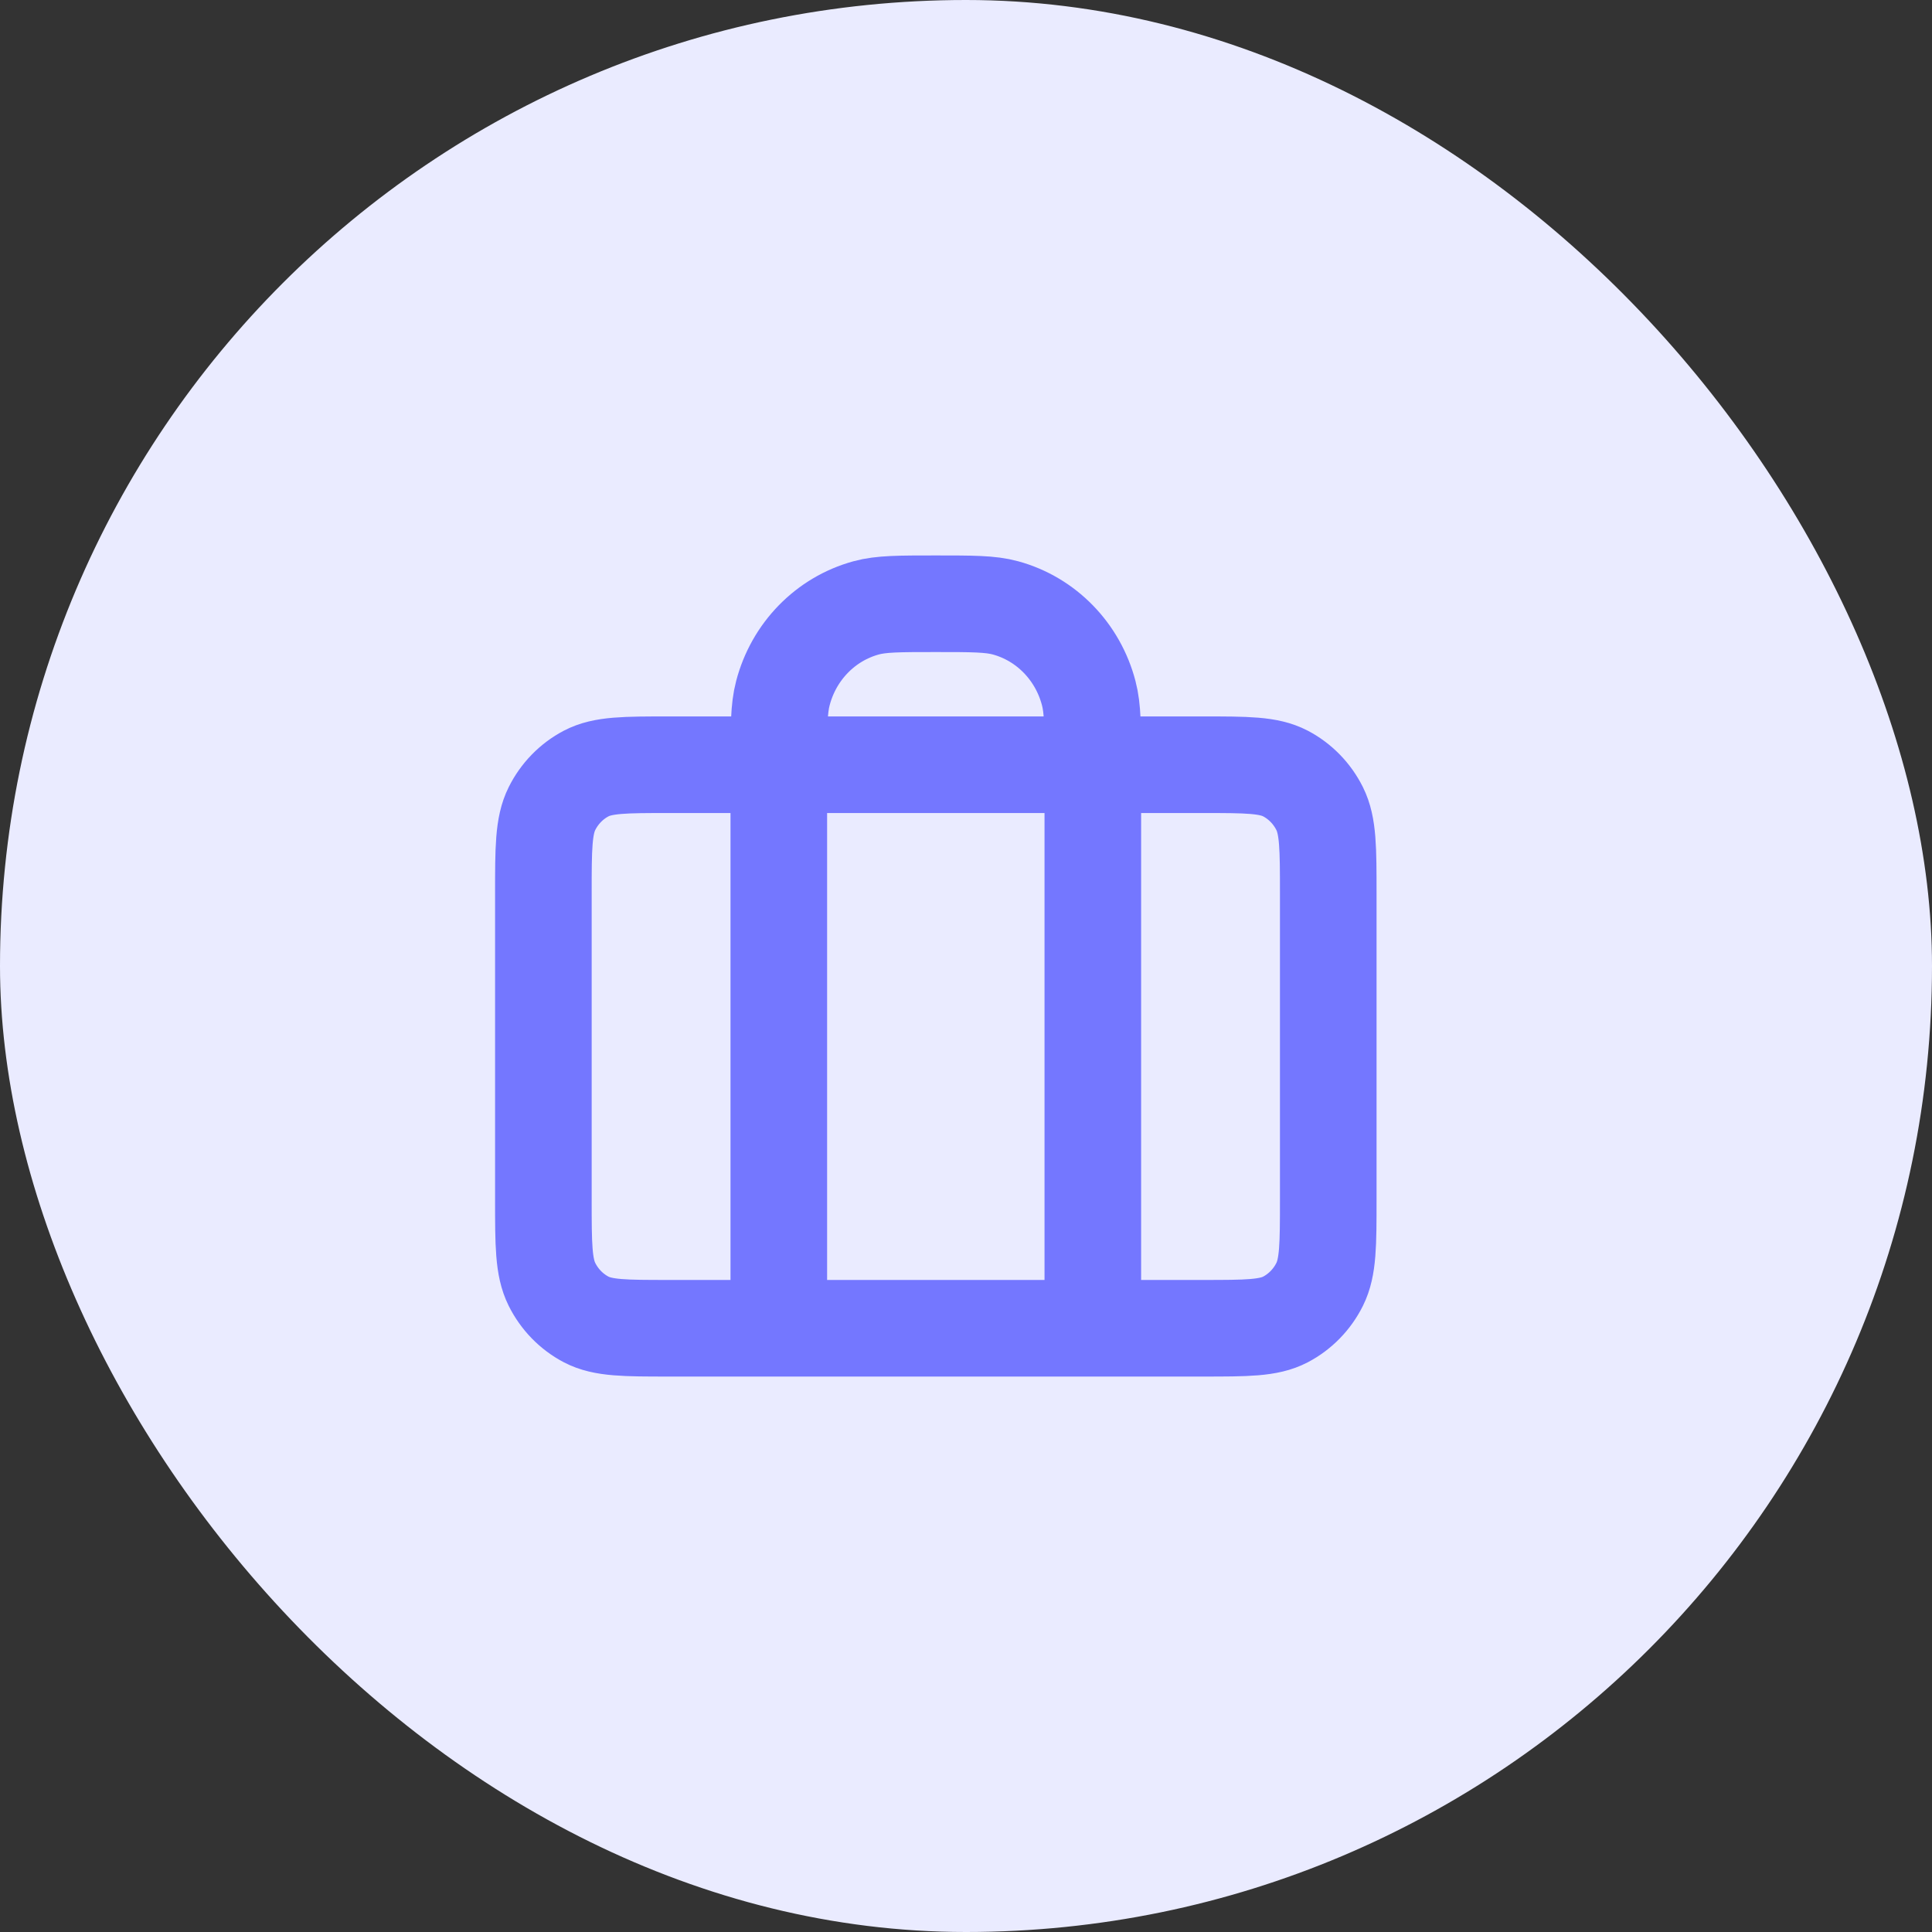
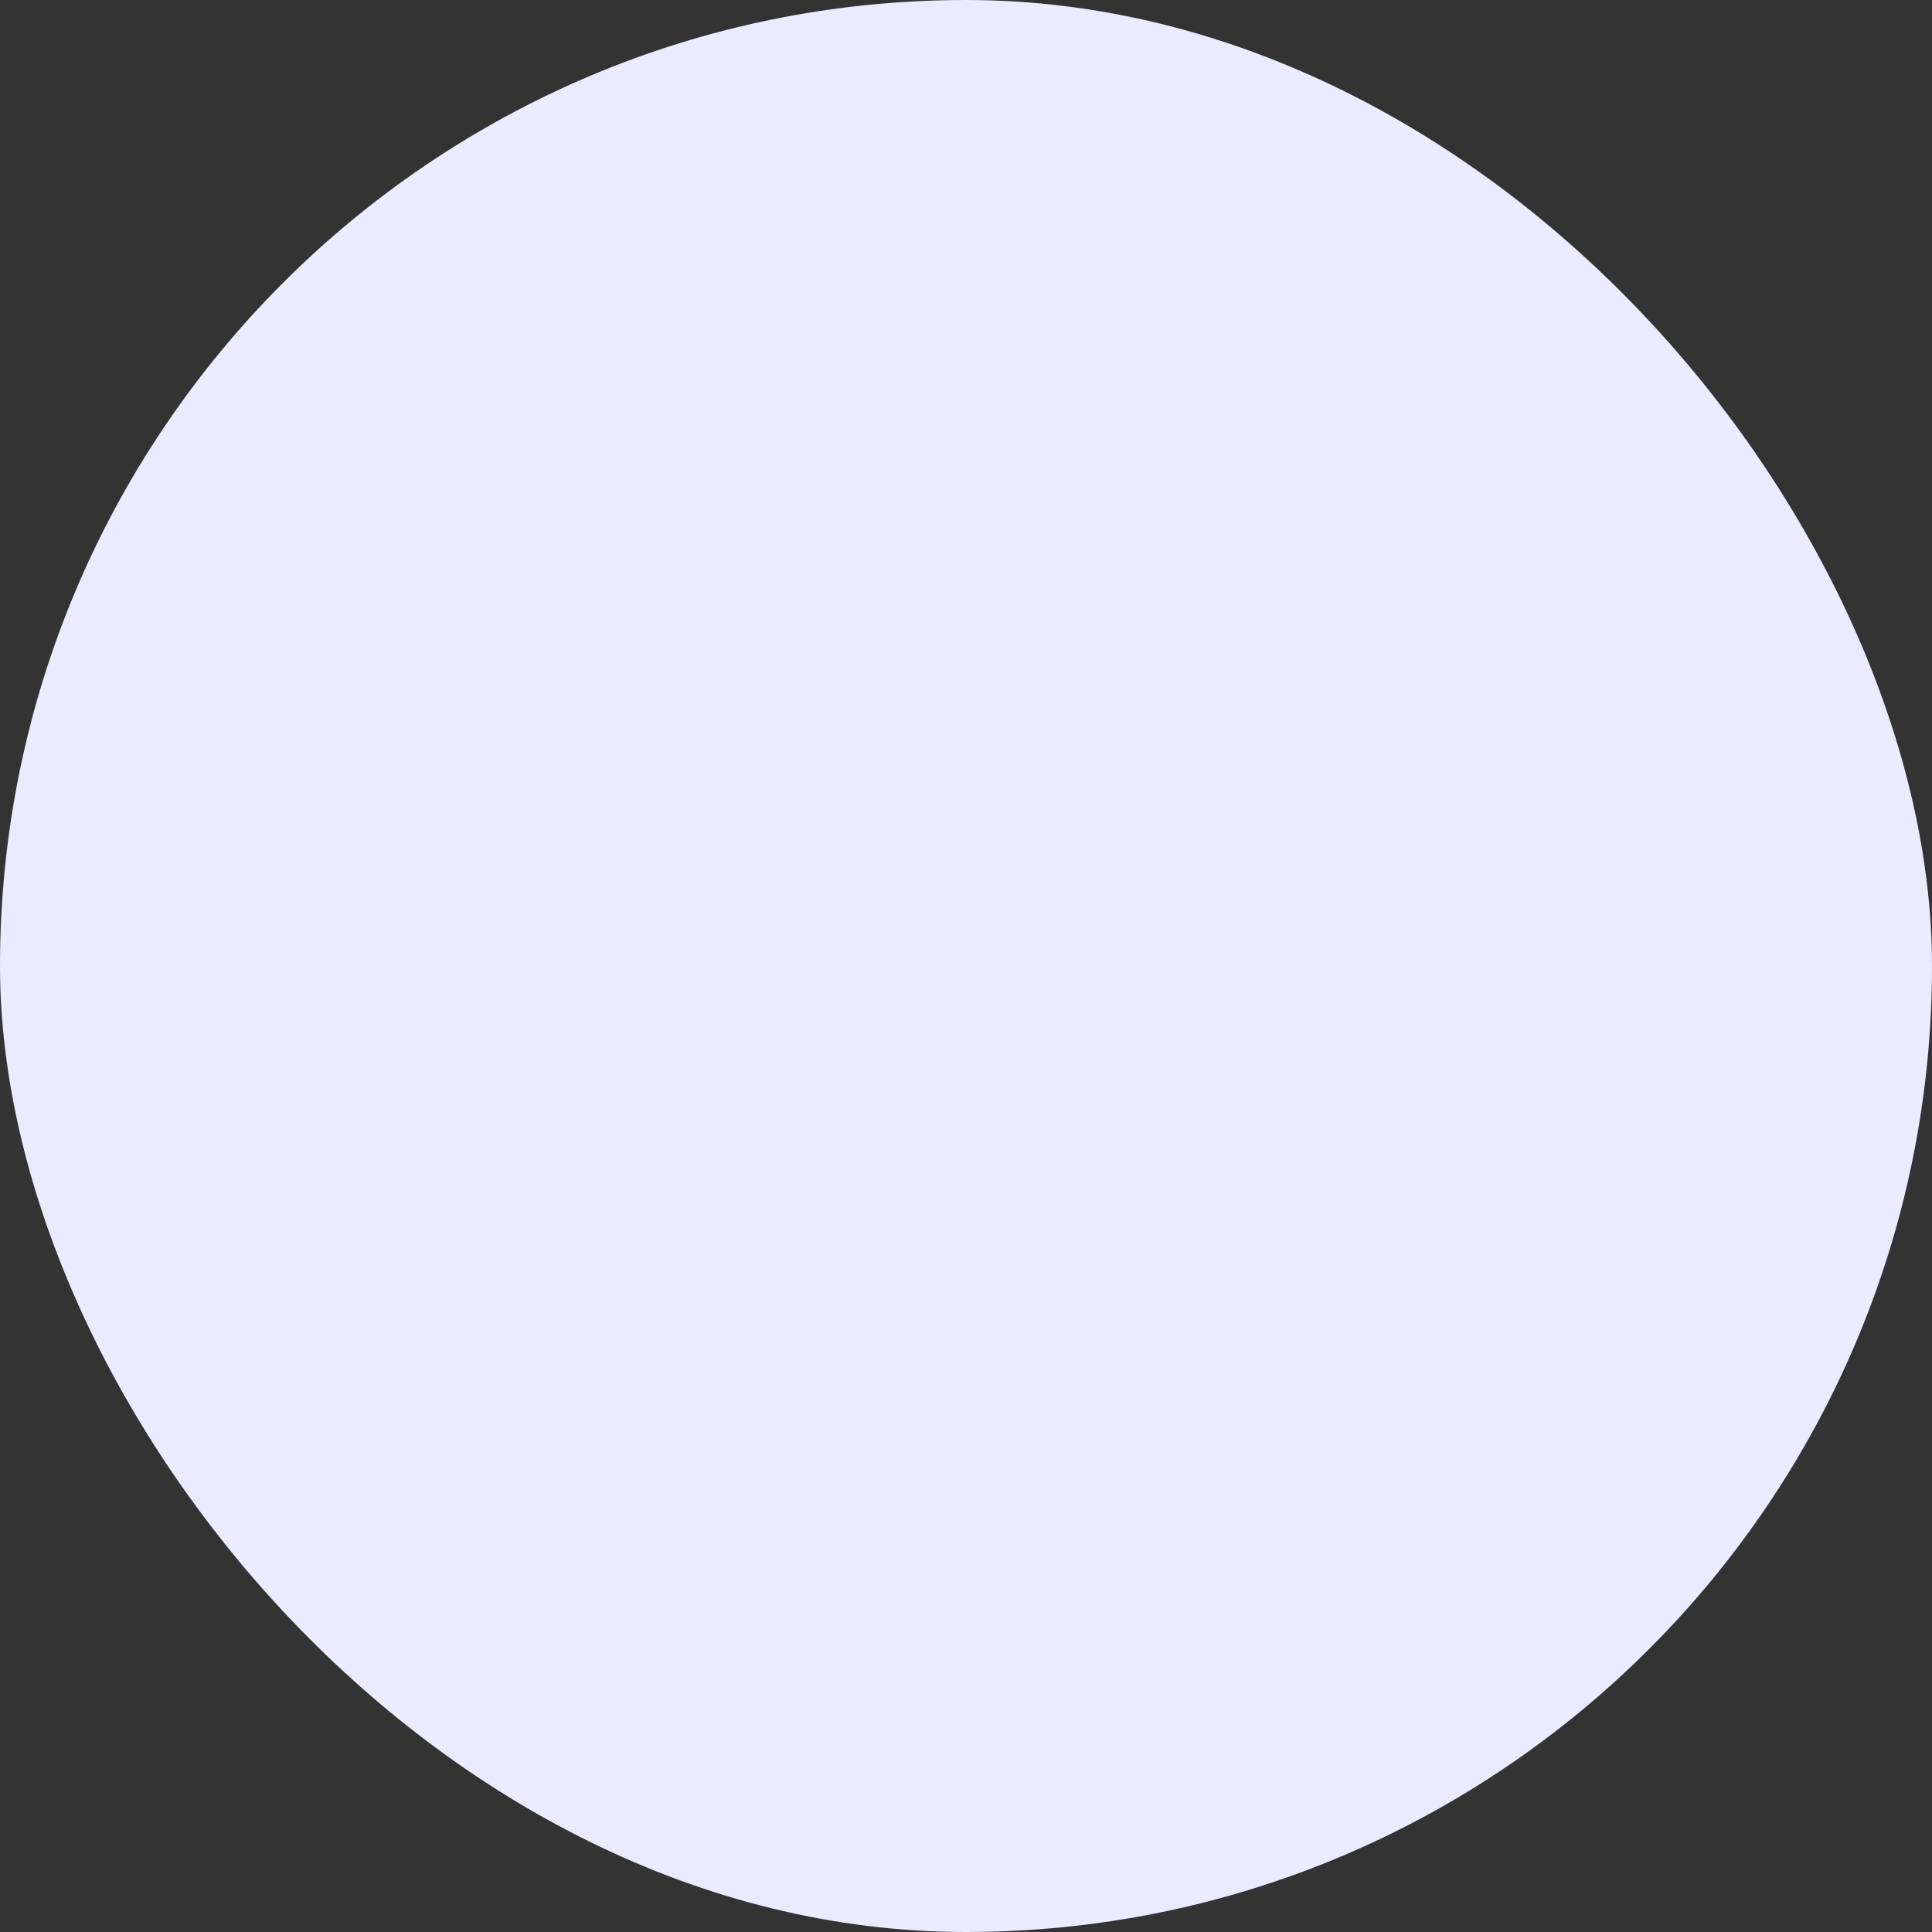
<svg xmlns="http://www.w3.org/2000/svg" width="28" height="28" viewBox="0 0 28 28" fill="none">
  <rect x="0" y="0" width="28" height="28" fill="#333333" stroke="none" />
  <rect width="28" height="28" rx="14" fill="#EAEBFF" />
-   <path d="M11.287 19.25V11.083C11.287 10.541 11.287 10.27 11.346 10.047C11.503 9.443 11.963 8.971 12.552 8.81C12.769 8.75 13.034 8.75 13.562 8.75C14.091 8.75 14.356 8.75 14.573 8.81C15.162 8.971 15.622 9.443 15.779 10.047C15.838 10.27 15.838 10.541 15.838 11.083V19.25M9.695 19.25H17.43C18.067 19.25 18.386 19.25 18.629 19.123C18.843 19.011 19.017 18.832 19.126 18.613C19.25 18.363 19.25 18.037 19.25 17.383V12.95C19.25 12.297 19.25 11.97 19.126 11.72C19.017 11.501 18.843 11.322 18.629 11.21C18.386 11.083 18.067 11.083 17.43 11.083H9.695C9.058 11.083 8.739 11.083 8.496 11.21C8.282 11.322 8.108 11.501 7.999 11.72C7.875 11.97 7.875 12.297 7.875 12.95V17.383C7.875 18.037 7.875 18.363 7.999 18.613C8.108 18.832 8.282 19.011 8.496 19.123C8.739 19.25 9.058 19.25 9.695 19.25Z" stroke="#7477FF" stroke-width="1.4" stroke-linecap="round" stroke-linejoin="round" />
</svg>